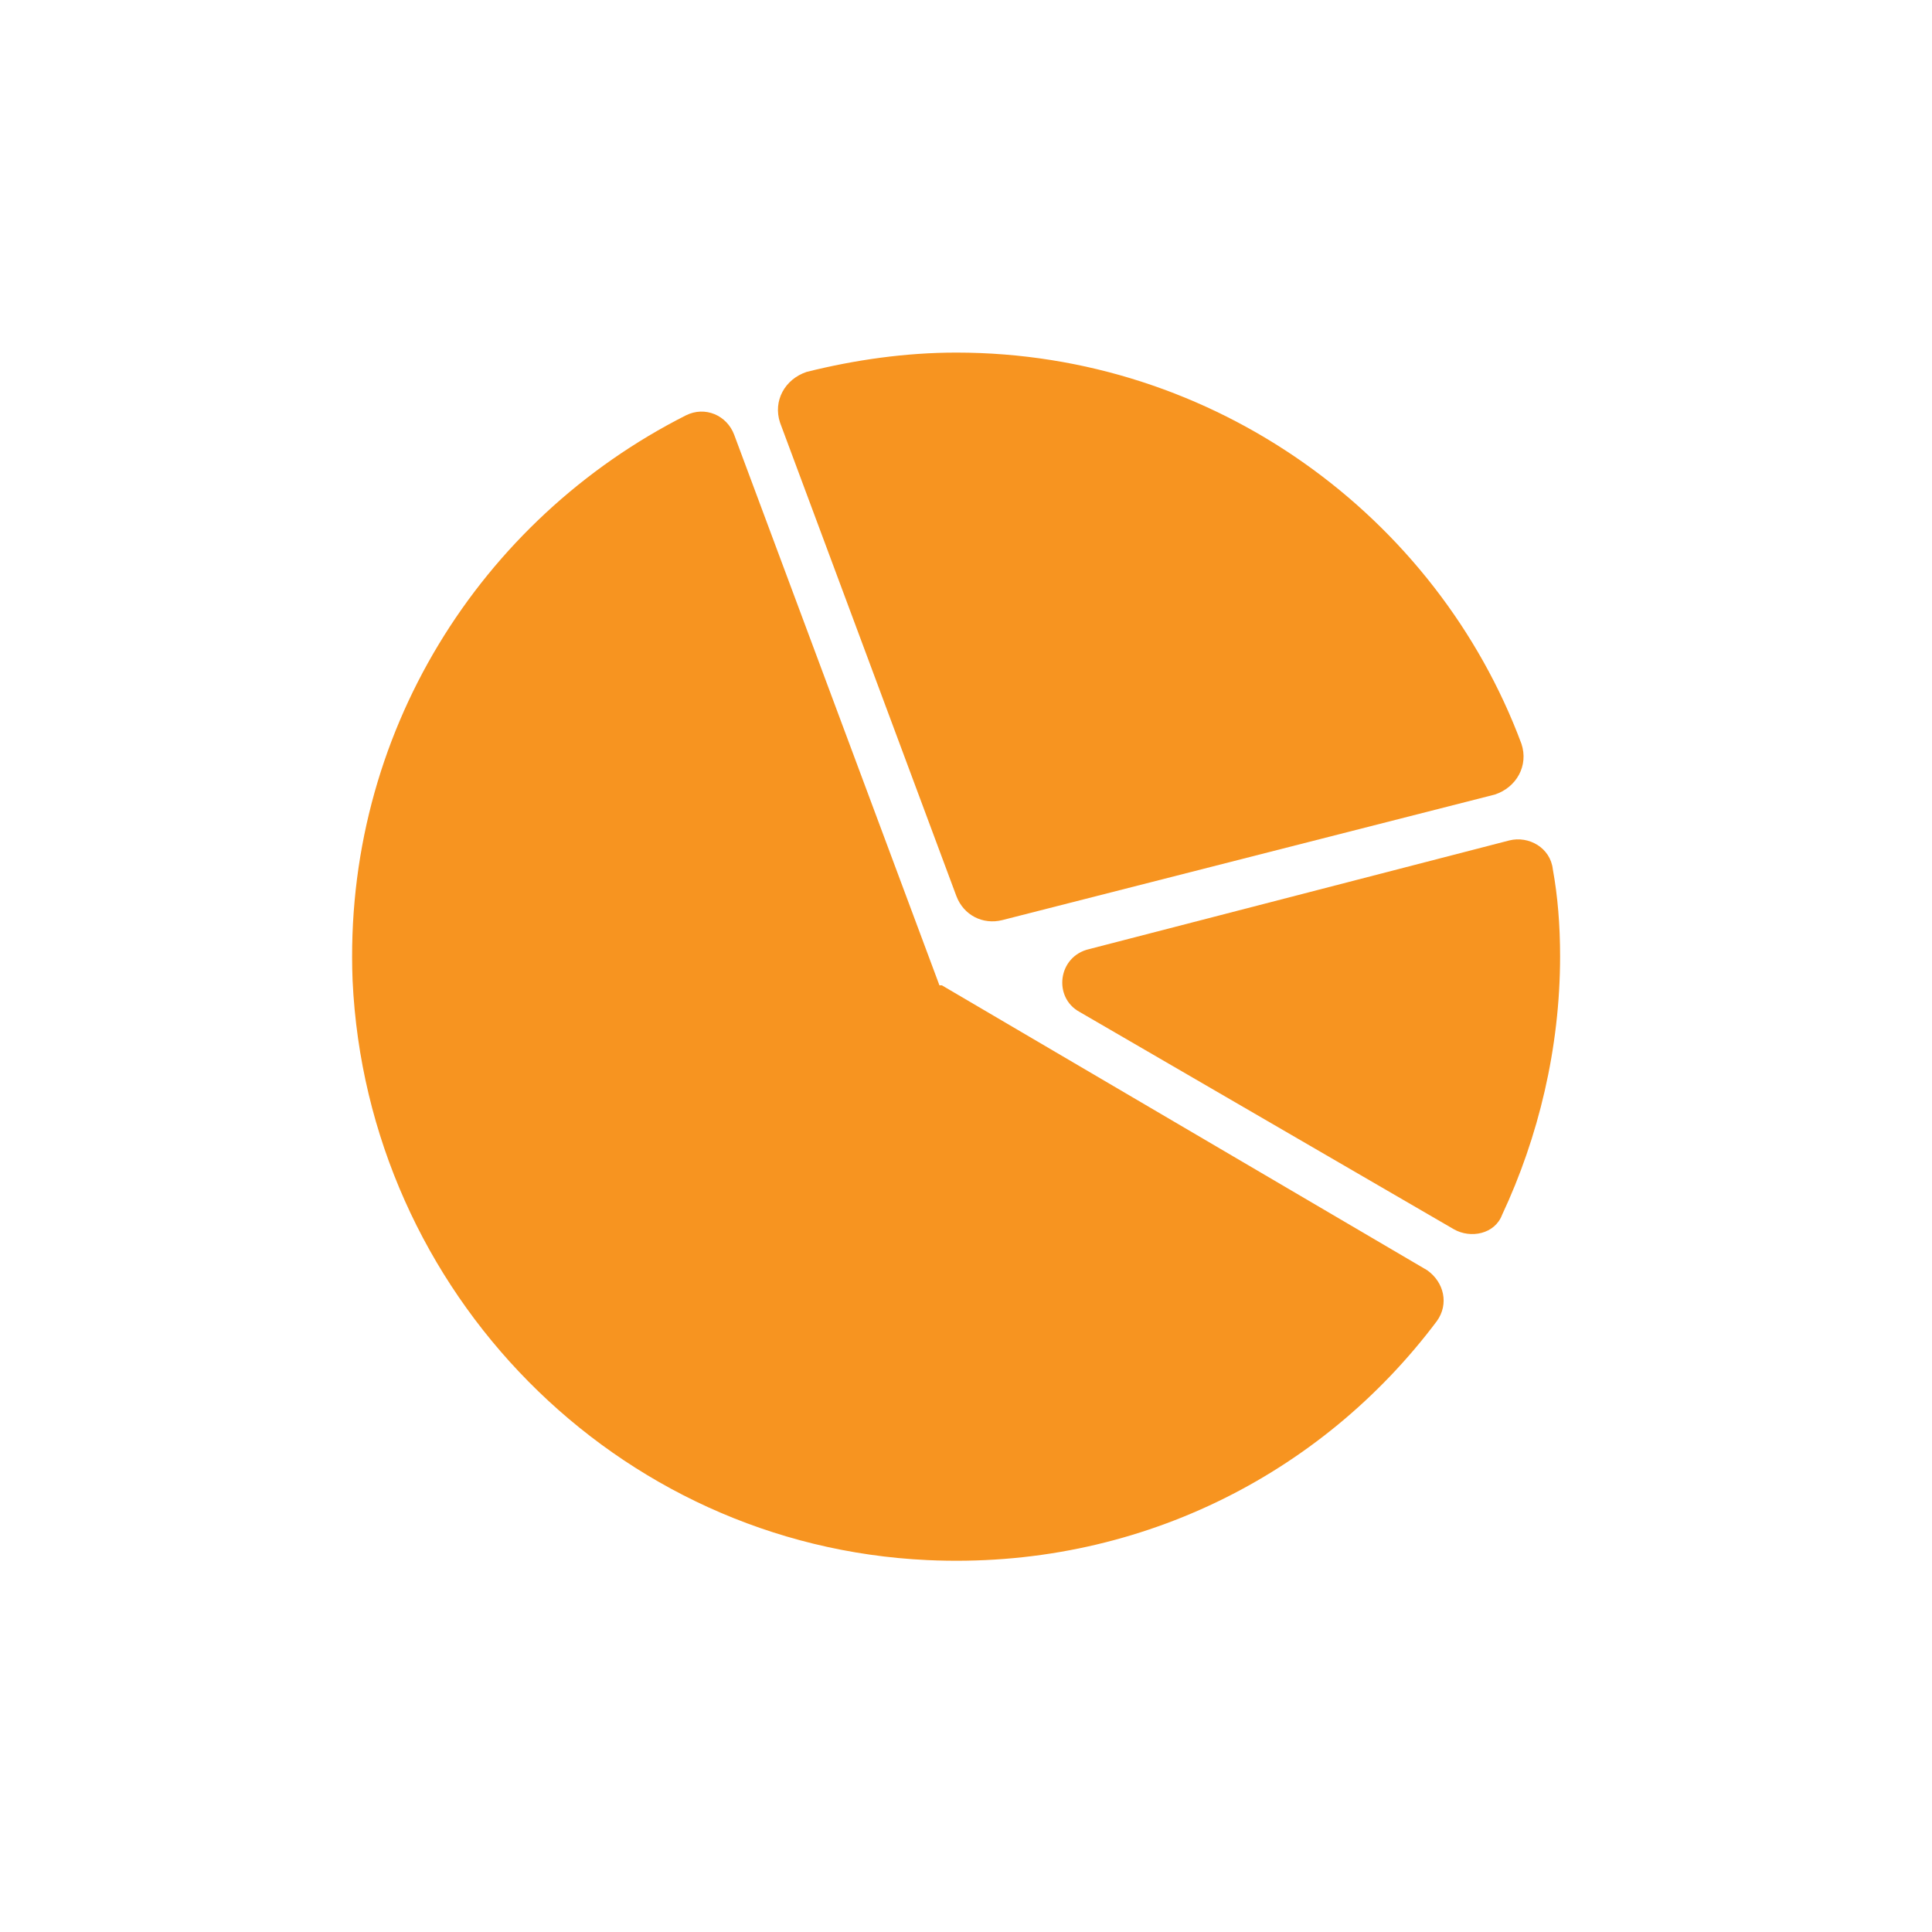
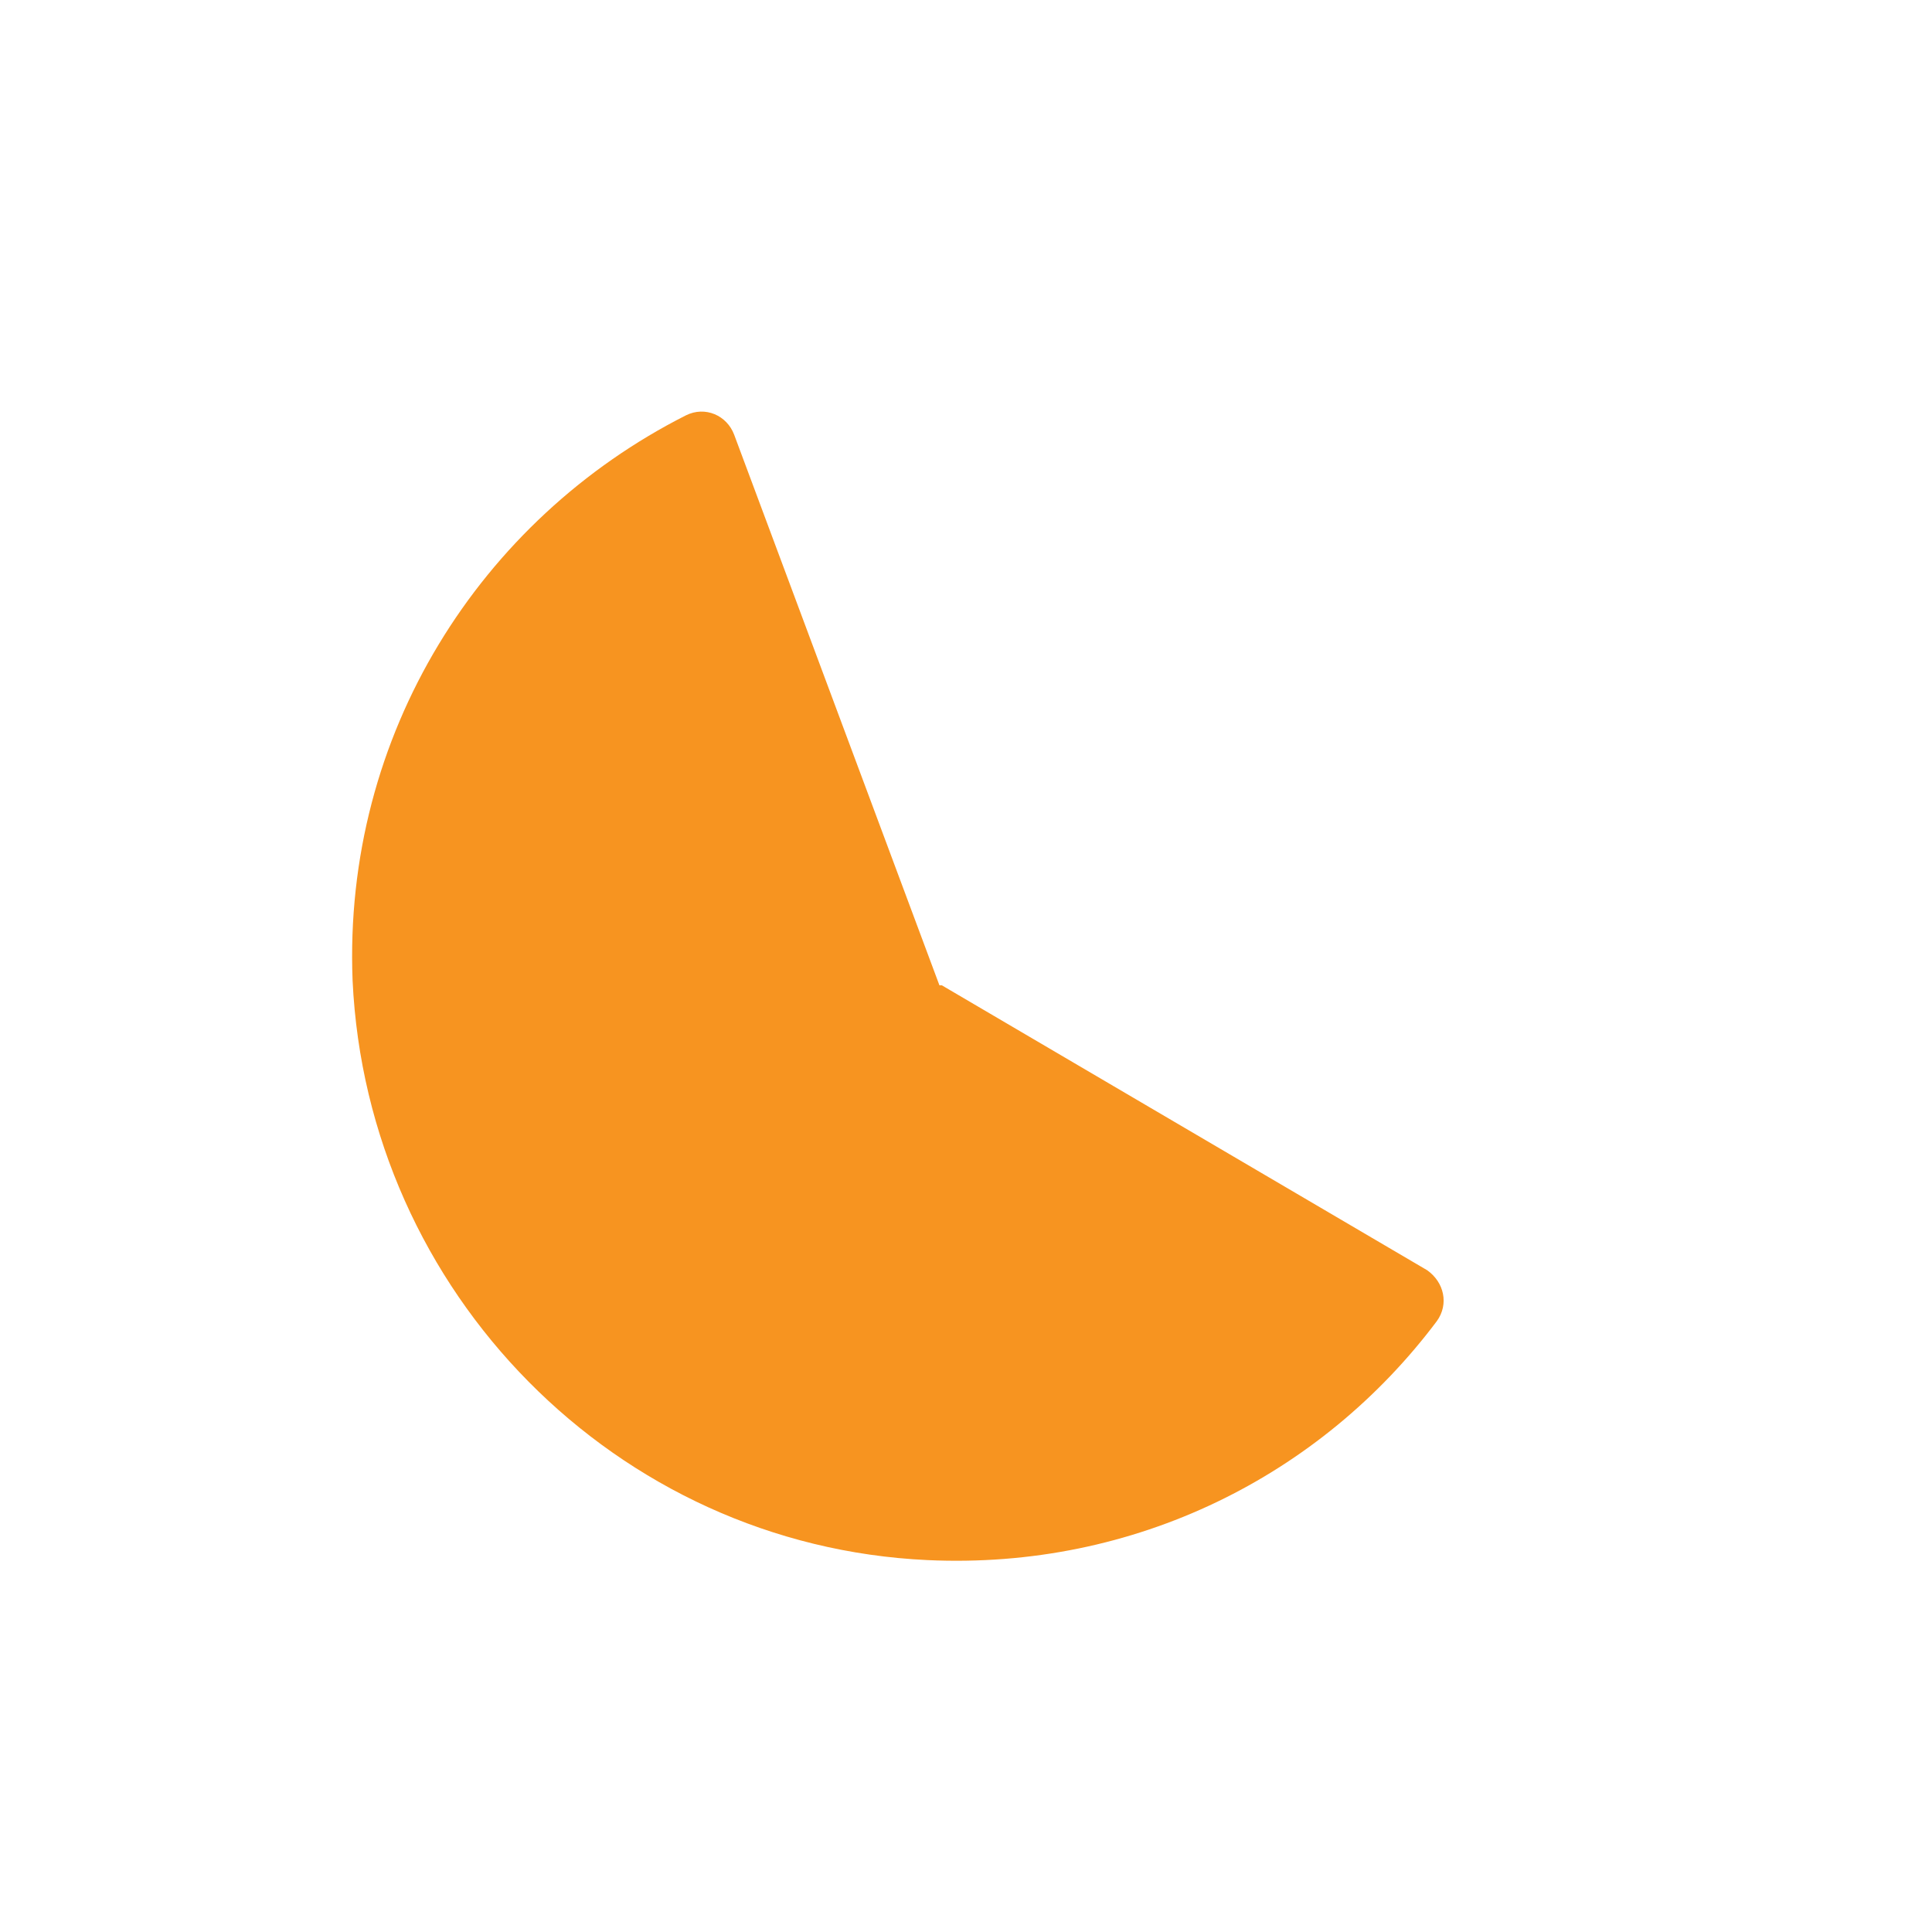
<svg xmlns="http://www.w3.org/2000/svg" version="1.1" id="Layer_1" x="0px" y="0px" viewBox="0 0 80 80" style="enable-background:new 0 0 80 80;" xml:space="preserve">
  <style type="text/css">
	.st0{fill:#F79420;}
</style>
  <g>
-     <path class="st0" d="M61.9,32.9c0.9-0.3,1.4-1.2,1.1-2.1c-3.5-9.4-12.7-16.2-23.4-16.2c-2.1,0-4.2,0.3-6.2,0.8   c-0.9,0.3-1.4,1.2-1.1,2.1l7.3,19.6c0.3,0.8,1.1,1.2,1.9,1L61.9,32.9z" />
-   </g>
+     </g>
  <g>
-     <path class="st0" d="M60.2,50.9c0.7,0.4,1.7,0.2,2-0.6c1.5-3.2,2.4-6.9,2.4-10.7c0-1.3-0.1-2.5-0.3-3.6c-0.1-0.9-1-1.4-1.8-1.2   l-17.4,4.5c-1.3,0.3-1.5,2-0.4,2.6L60.2,50.9z" />
-   </g>
+     </g>
  <path class="st0" d="M39,40.8h-0.1l-8.5-22.8c-0.3-0.8-1.2-1.2-2-0.8c-8.5,4.3-14.2,13.2-13.8,23.4C15.2,53.5,25.5,64,38.4,64.6  c8.6,0.4,16.3-3.5,21.1-9.9c0.5-0.7,0.3-1.6-0.4-2.1L39,40.8L39,40.8z" />
</svg>